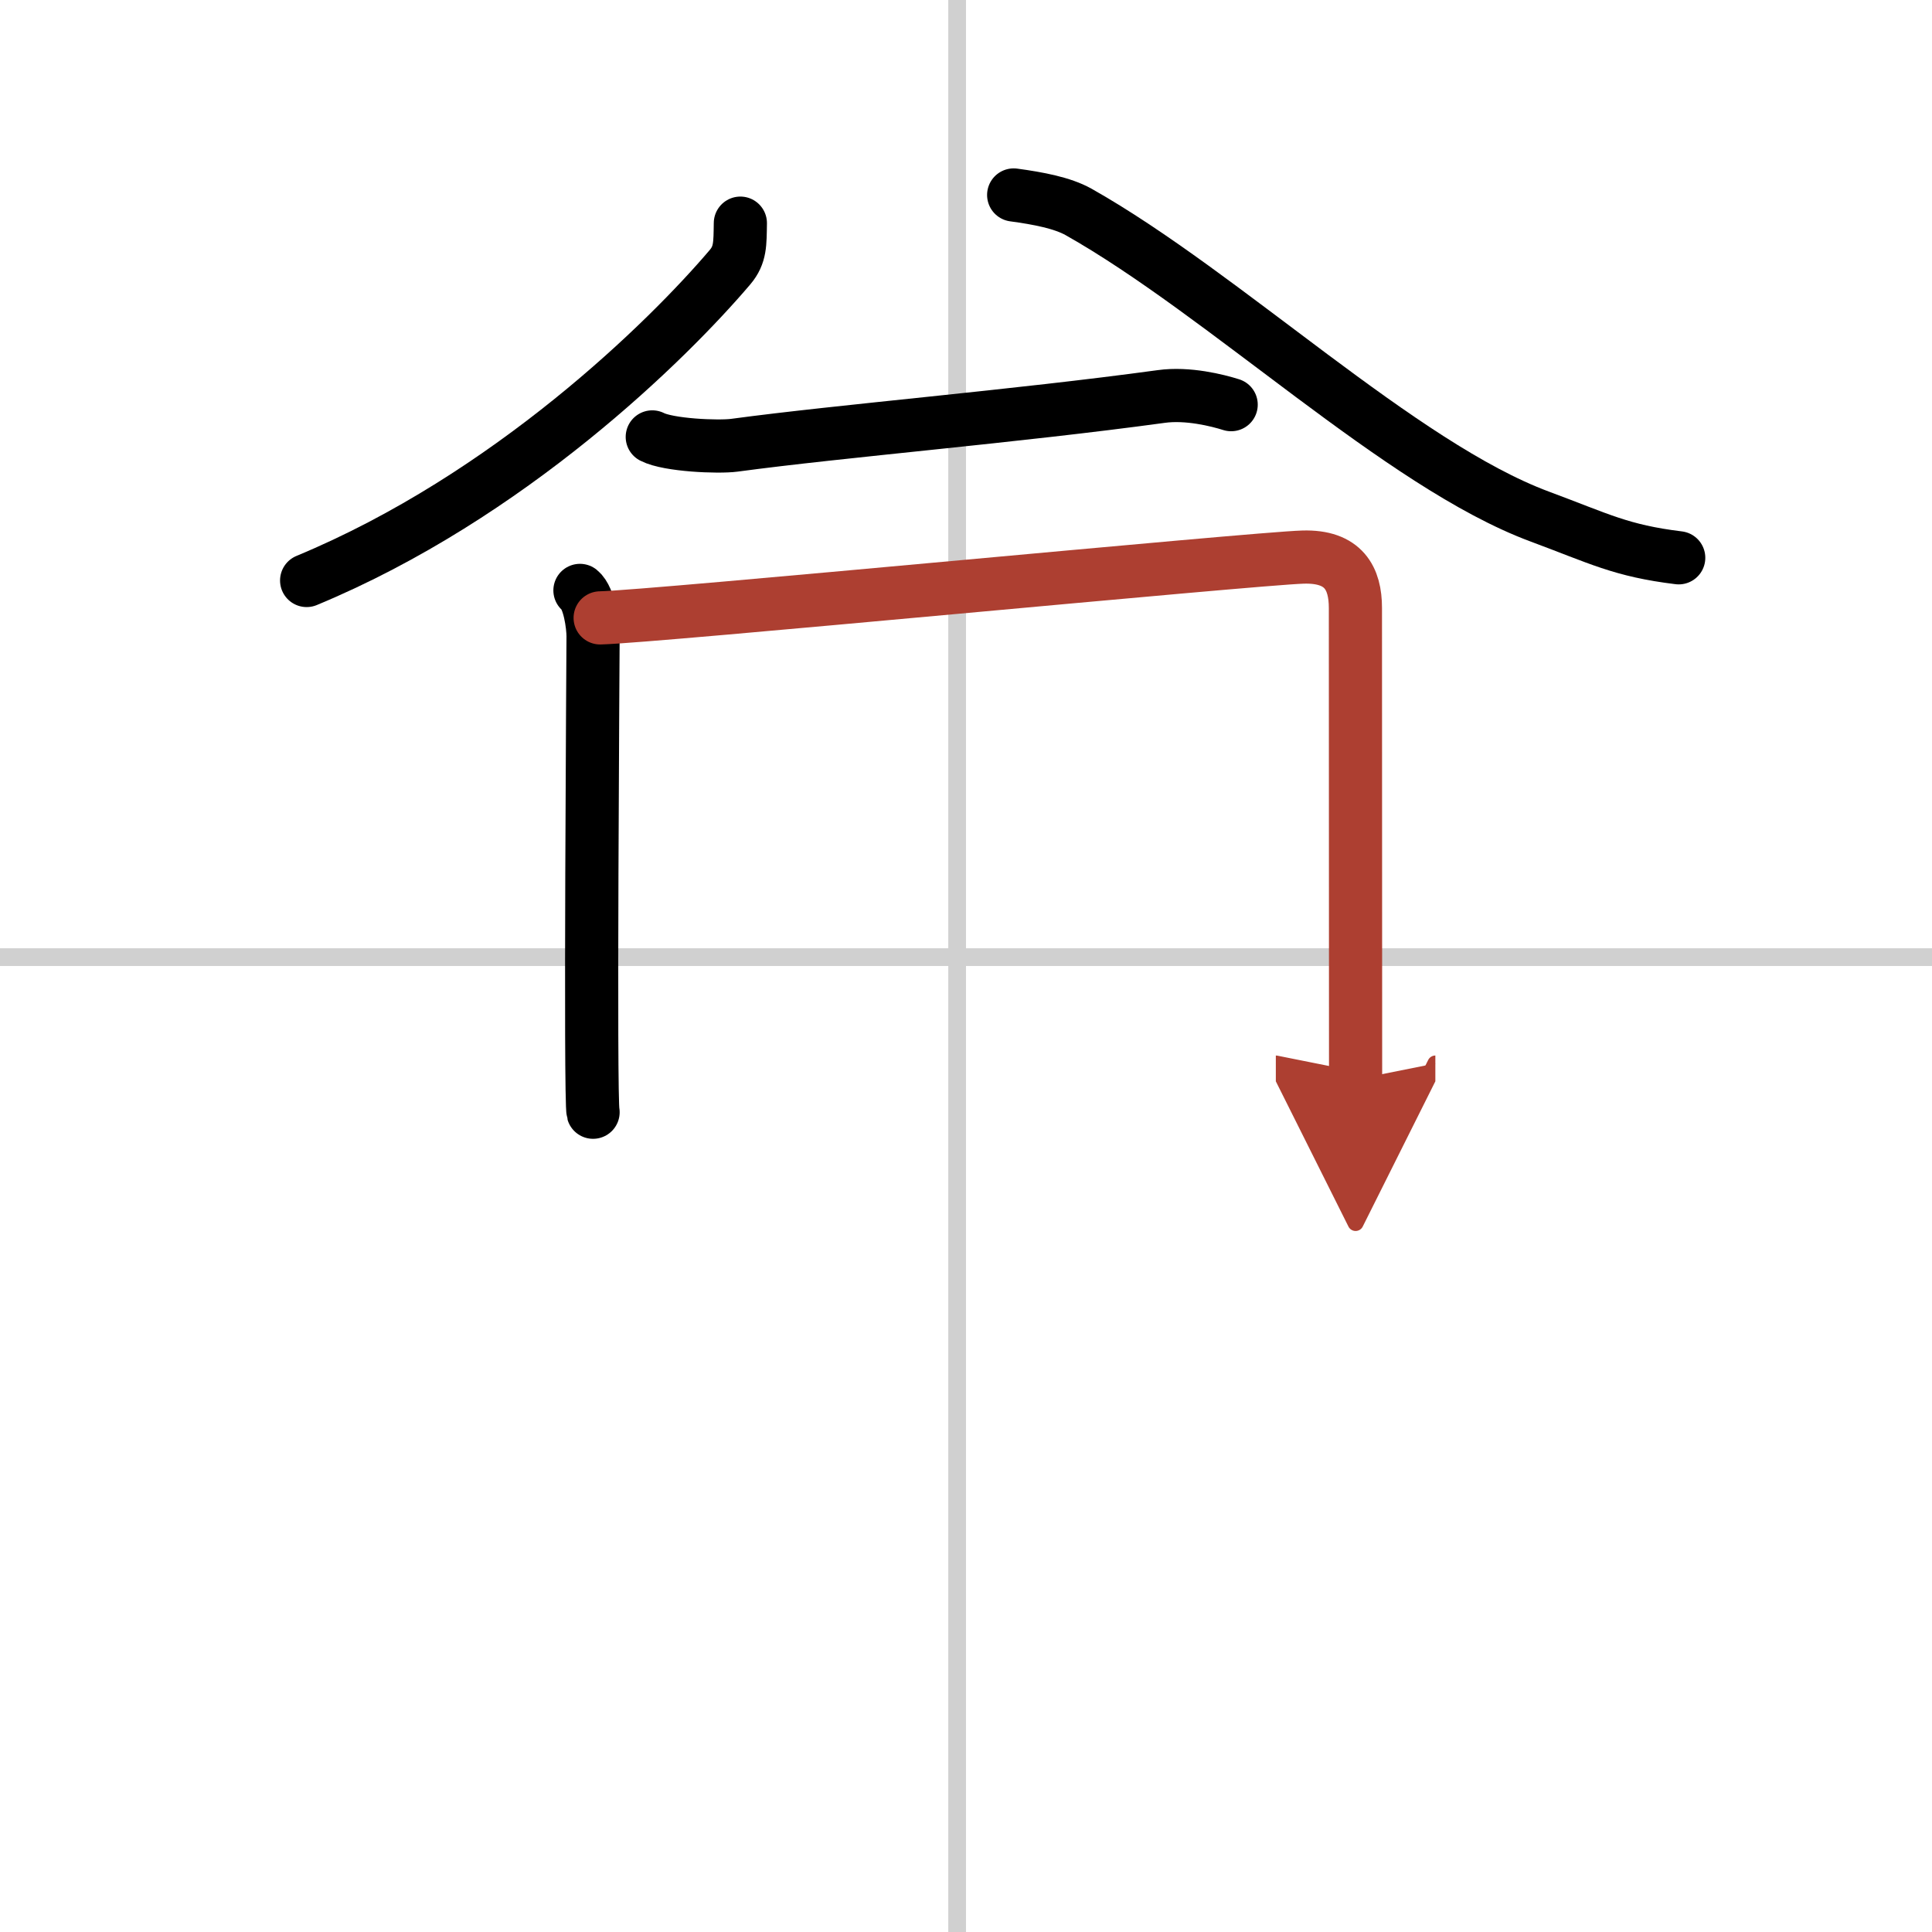
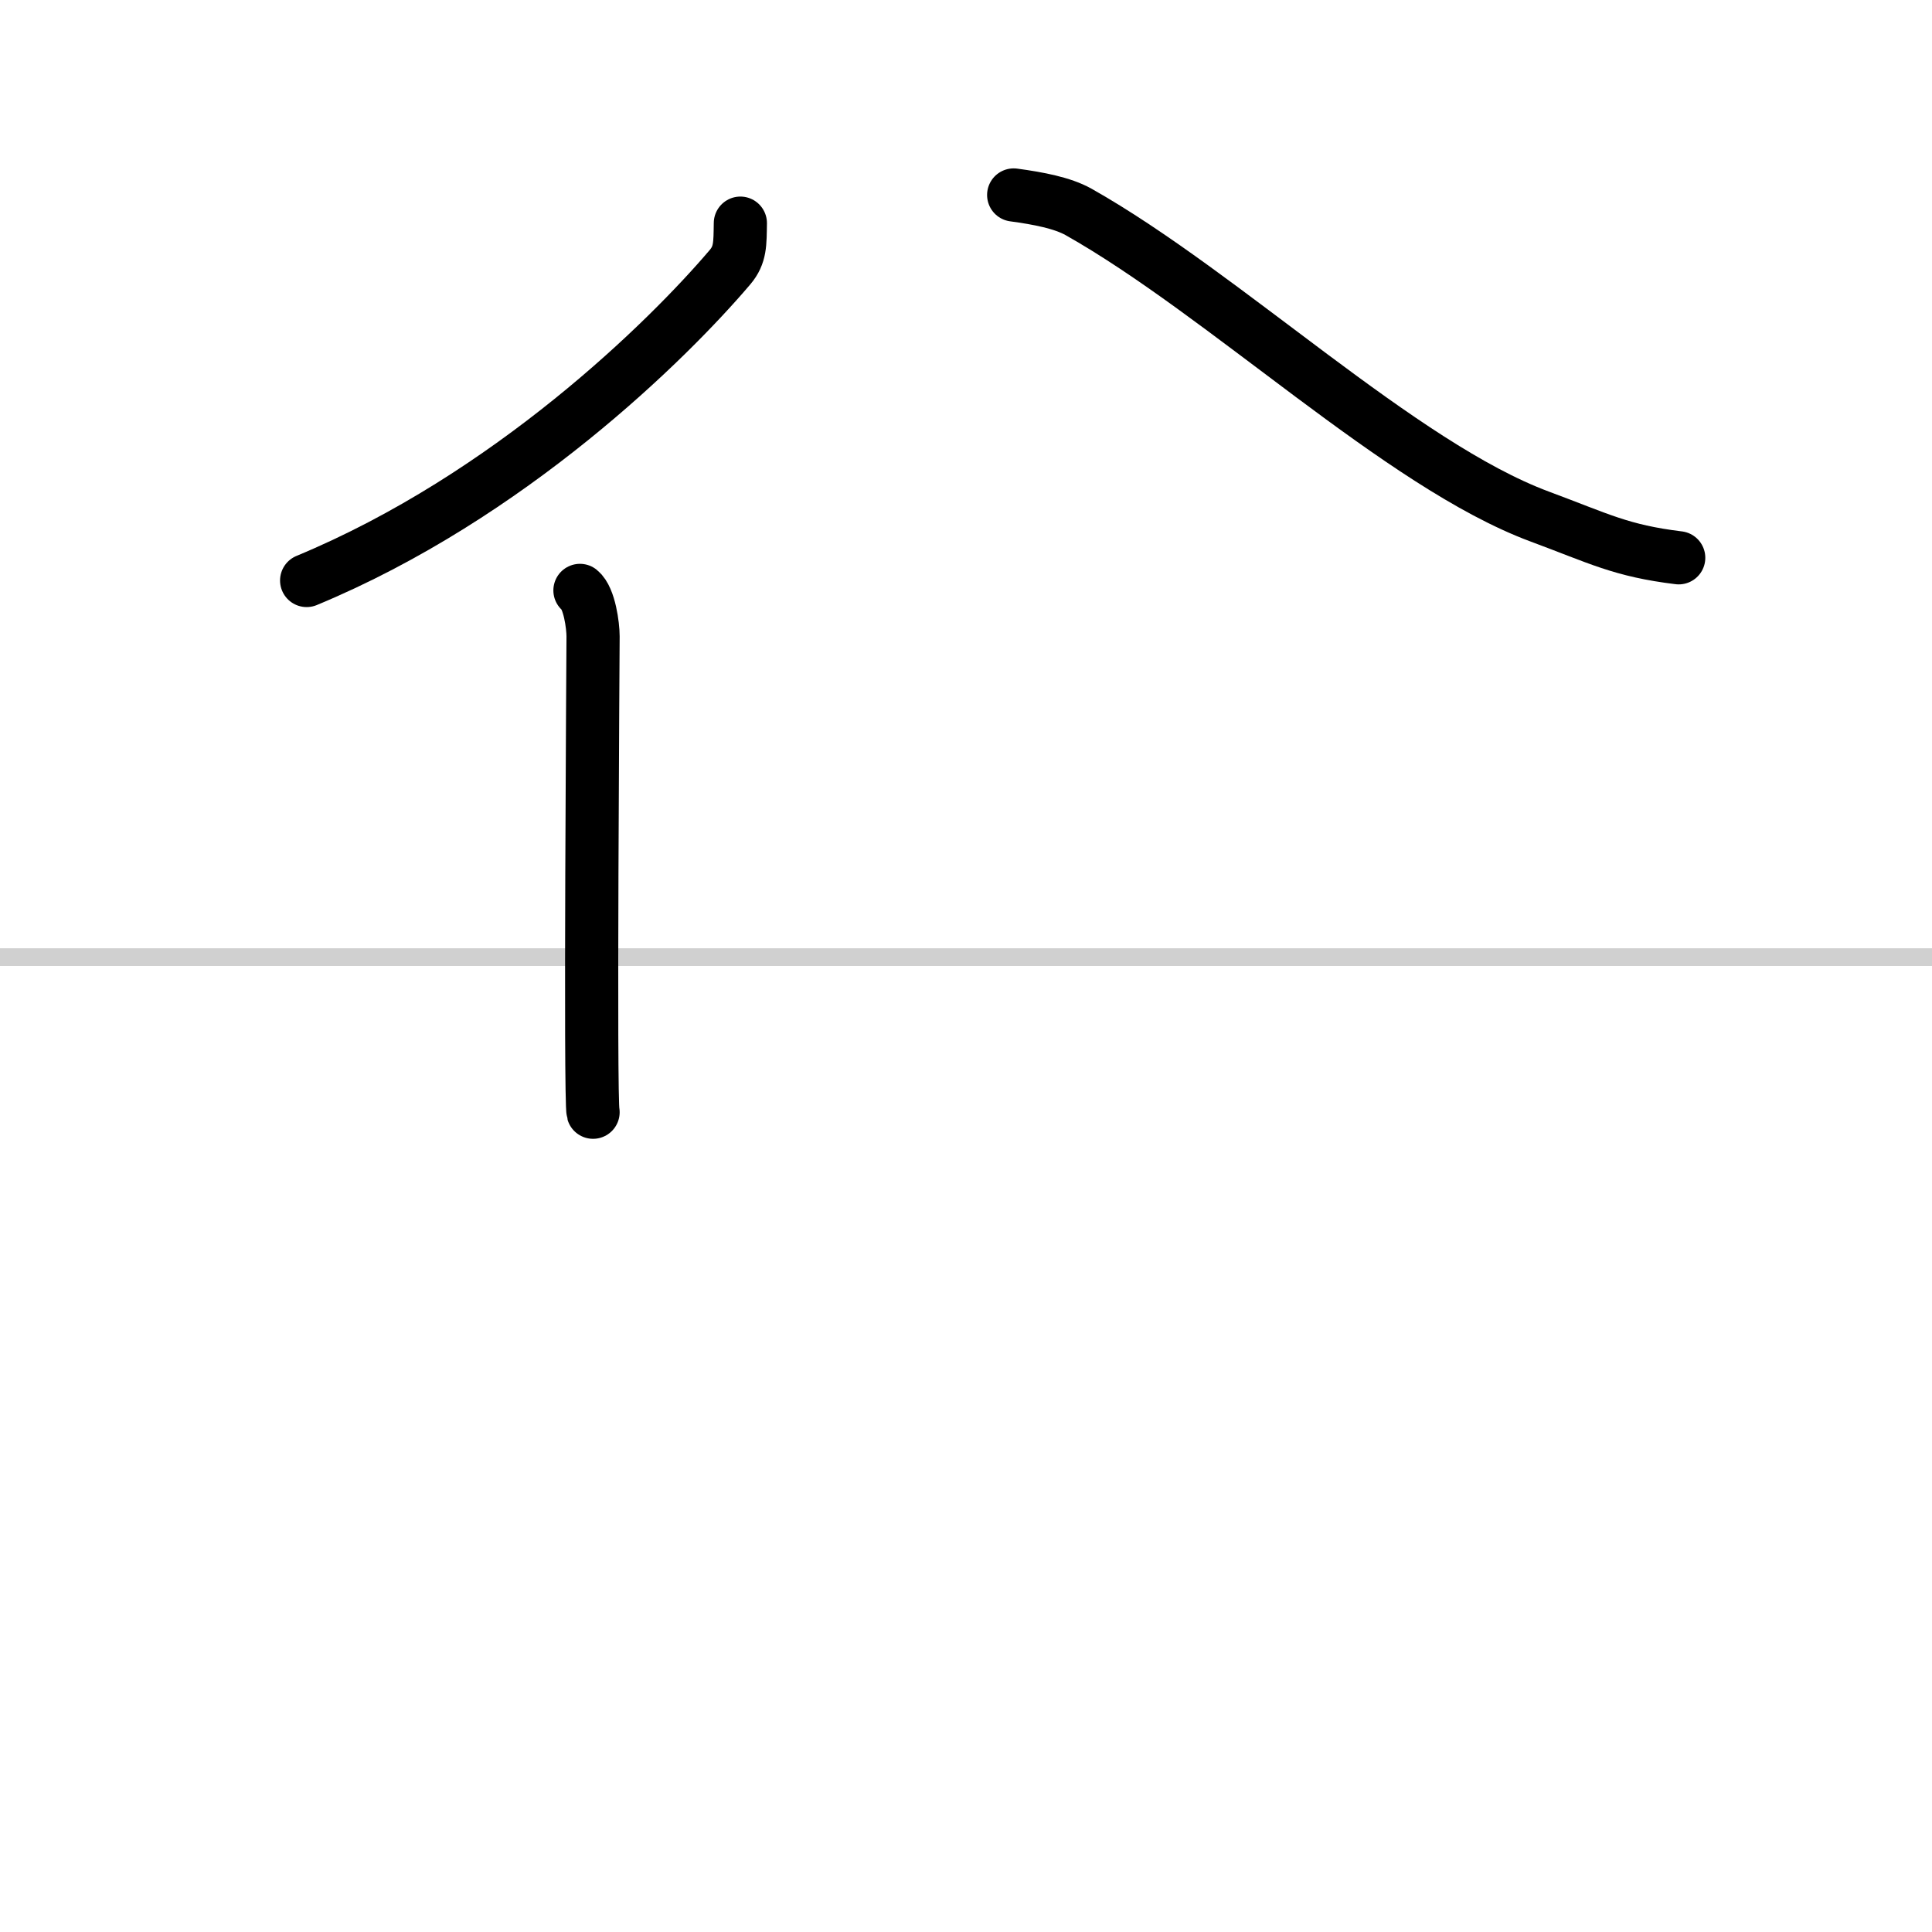
<svg xmlns="http://www.w3.org/2000/svg" width="400" height="400" viewBox="0 0 109 109">
  <defs>
    <marker id="a" markerWidth="4" orient="auto" refX="1" refY="5" viewBox="0 0 10 10">
      <polyline points="0 0 10 5 0 10 1 5" fill="#ad3f31" stroke="#ad3f31" />
    </marker>
  </defs>
  <g fill="none" stroke="#000" stroke-linecap="round" stroke-linejoin="round" stroke-width="3">
    <rect width="100%" height="100%" fill="#fff" stroke="#fff" />
-     <line x1="54" x2="54" y2="109" stroke="#d0d0d0" stroke-width="1" />
    <line x2="109" y1="54" y2="54" stroke="#d0d0d0" stroke-width="1" />
    <path d="M41.77,12.59c-0.02,1.16,0.01,1.78-0.58,2.48C37.69,19.19,28.75,28,17.3,32.75" />
    <path d="m57.19 11c1.41 0.19 2.75 0.45 3.65 0.95 8.25 4.65 18.19 14.28 26.02 17.19 3.37 1.25 4.58 1.93 7.85 2.33" />
-     <path d="m36.8 24.65c0.91 0.47 3.72 0.59 4.63 0.47 6.08-0.82 15.82-1.62 24.08-2.75 1.5-0.21 3.19 0.22 3.95 0.46" />
    <path d="m32.72 33.31c0.54 0.44 0.74 2 0.74 2.59s-0.18 26.26 0 26.85" />
-     <path d="m33.86 34.86c3.04-0.07 36.88-3.35 39.65-3.43 2.31-0.07 2.96 1.21 2.96 2.87 0 0.93 0.01 26.16 0.01 26.6" marker-end="url(#a)" stroke="#ad3f31" />
  </g>
</svg>